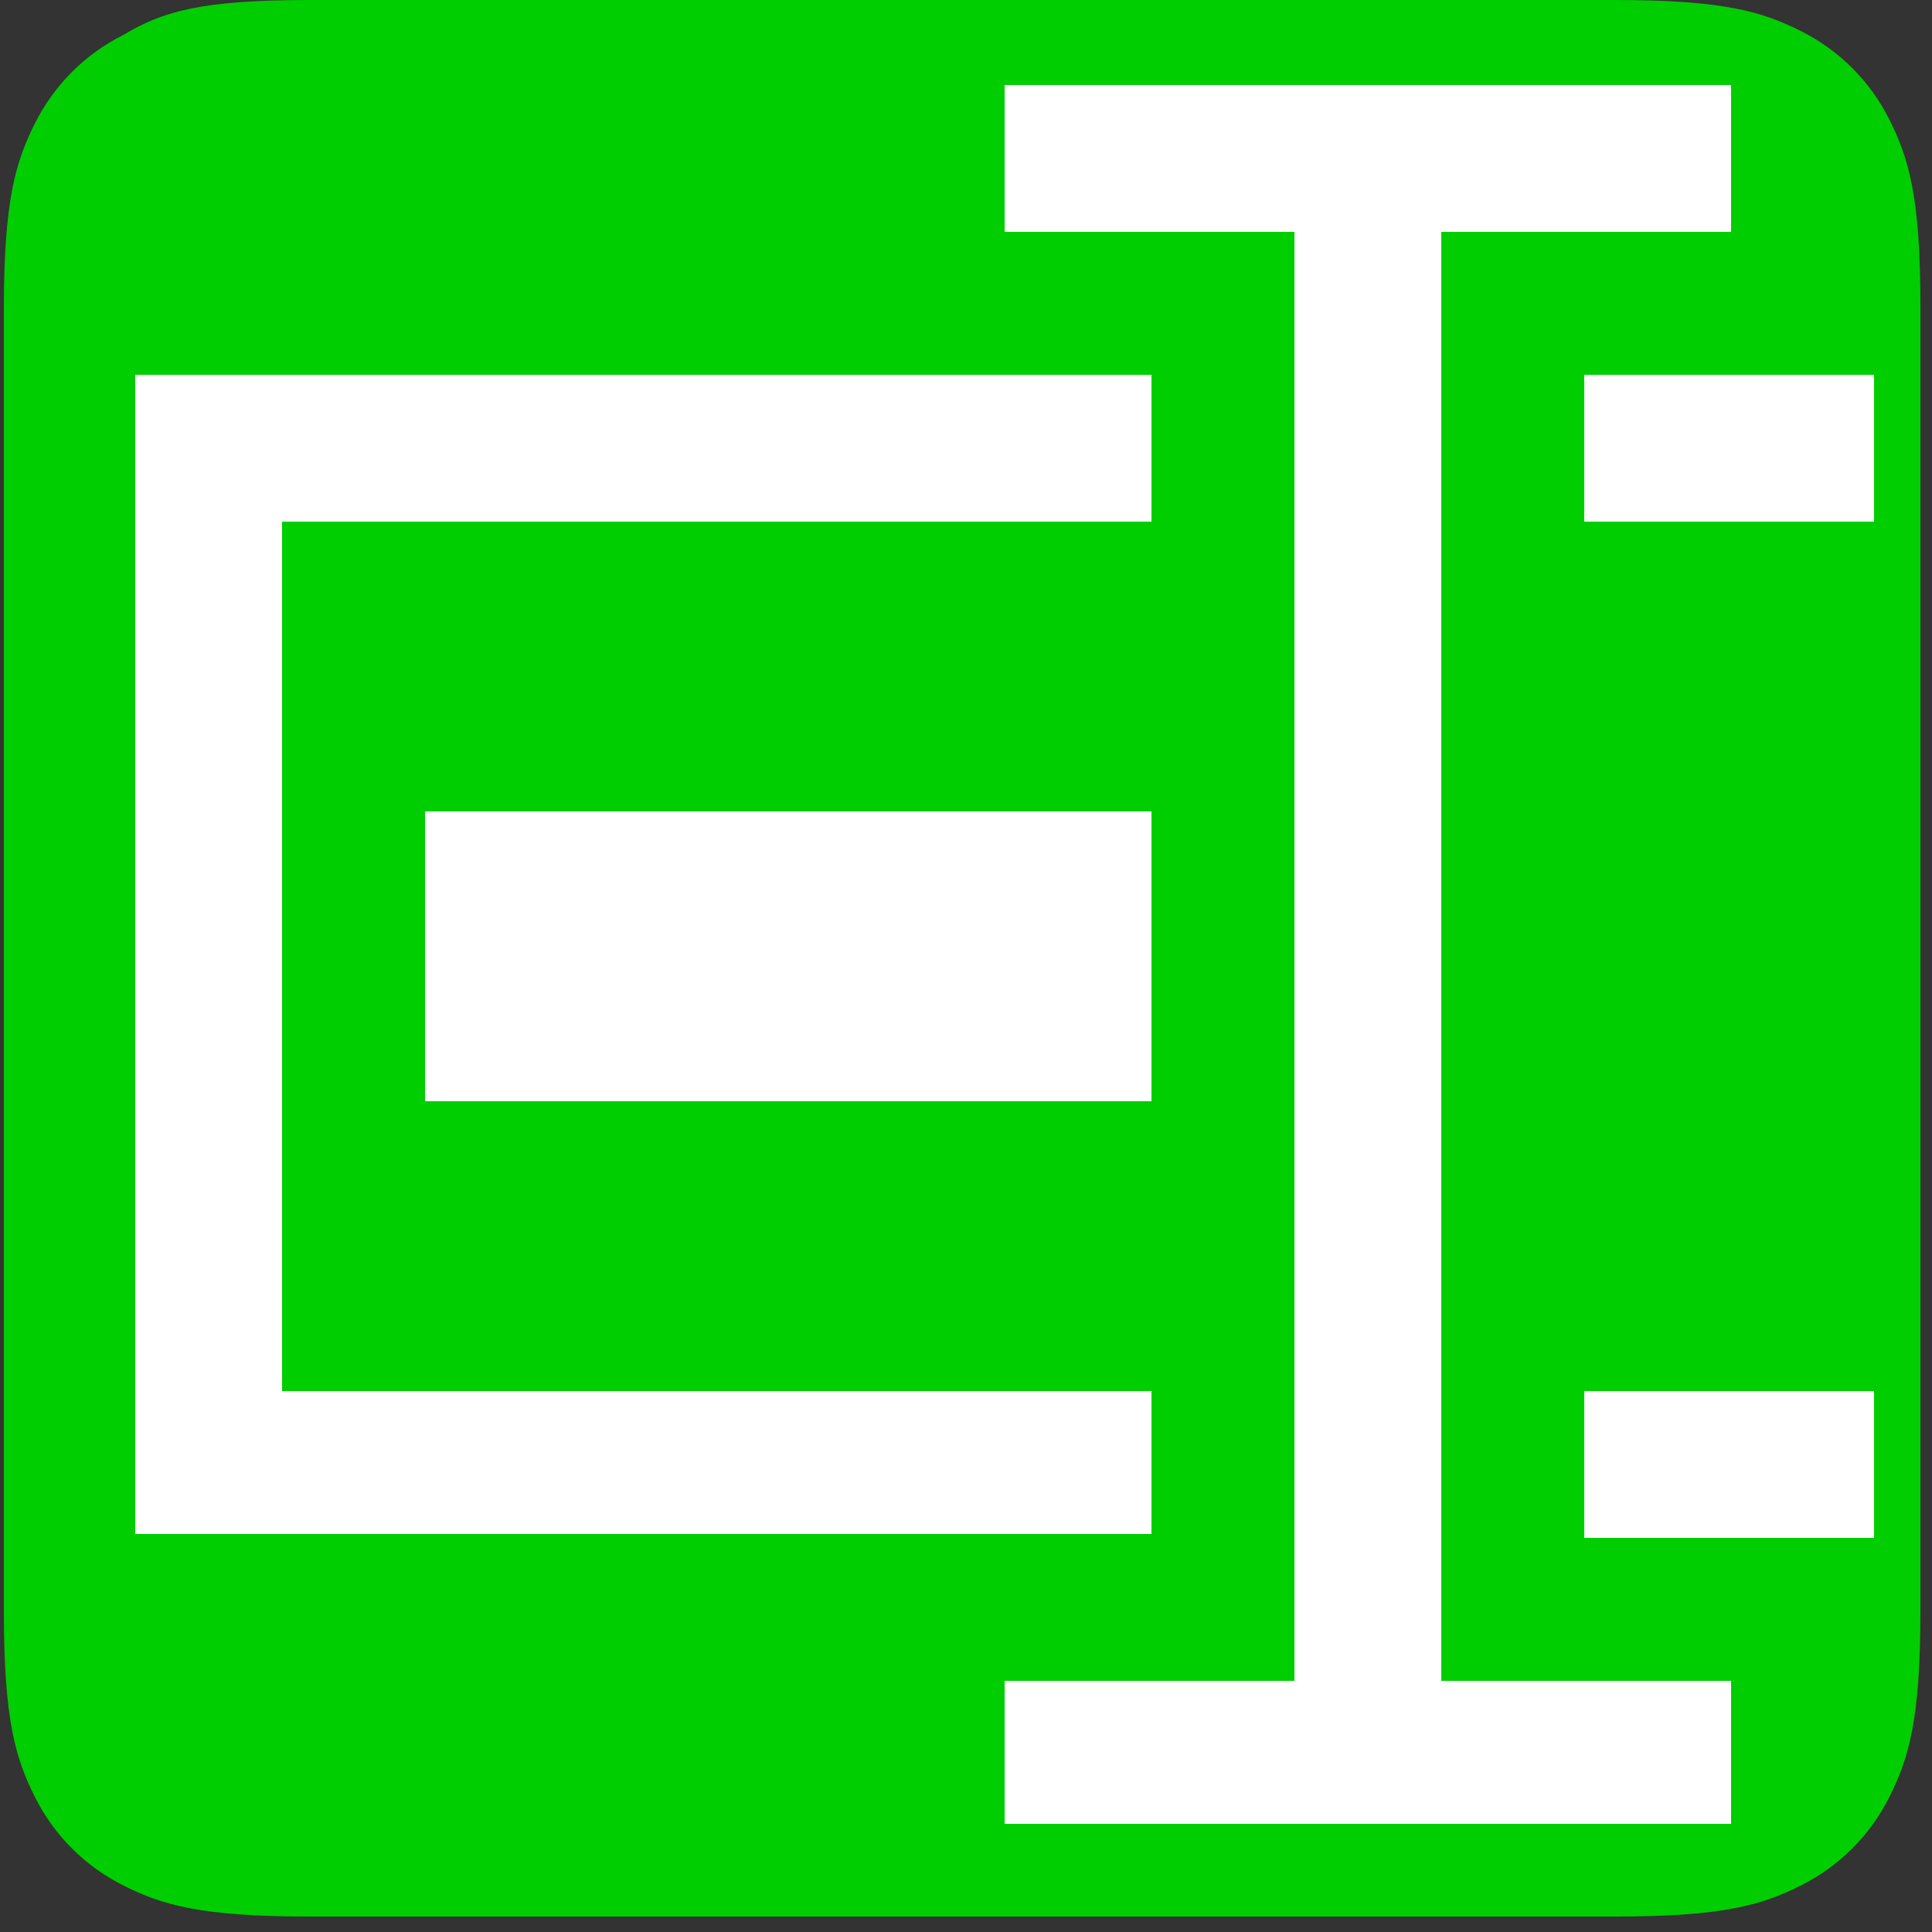
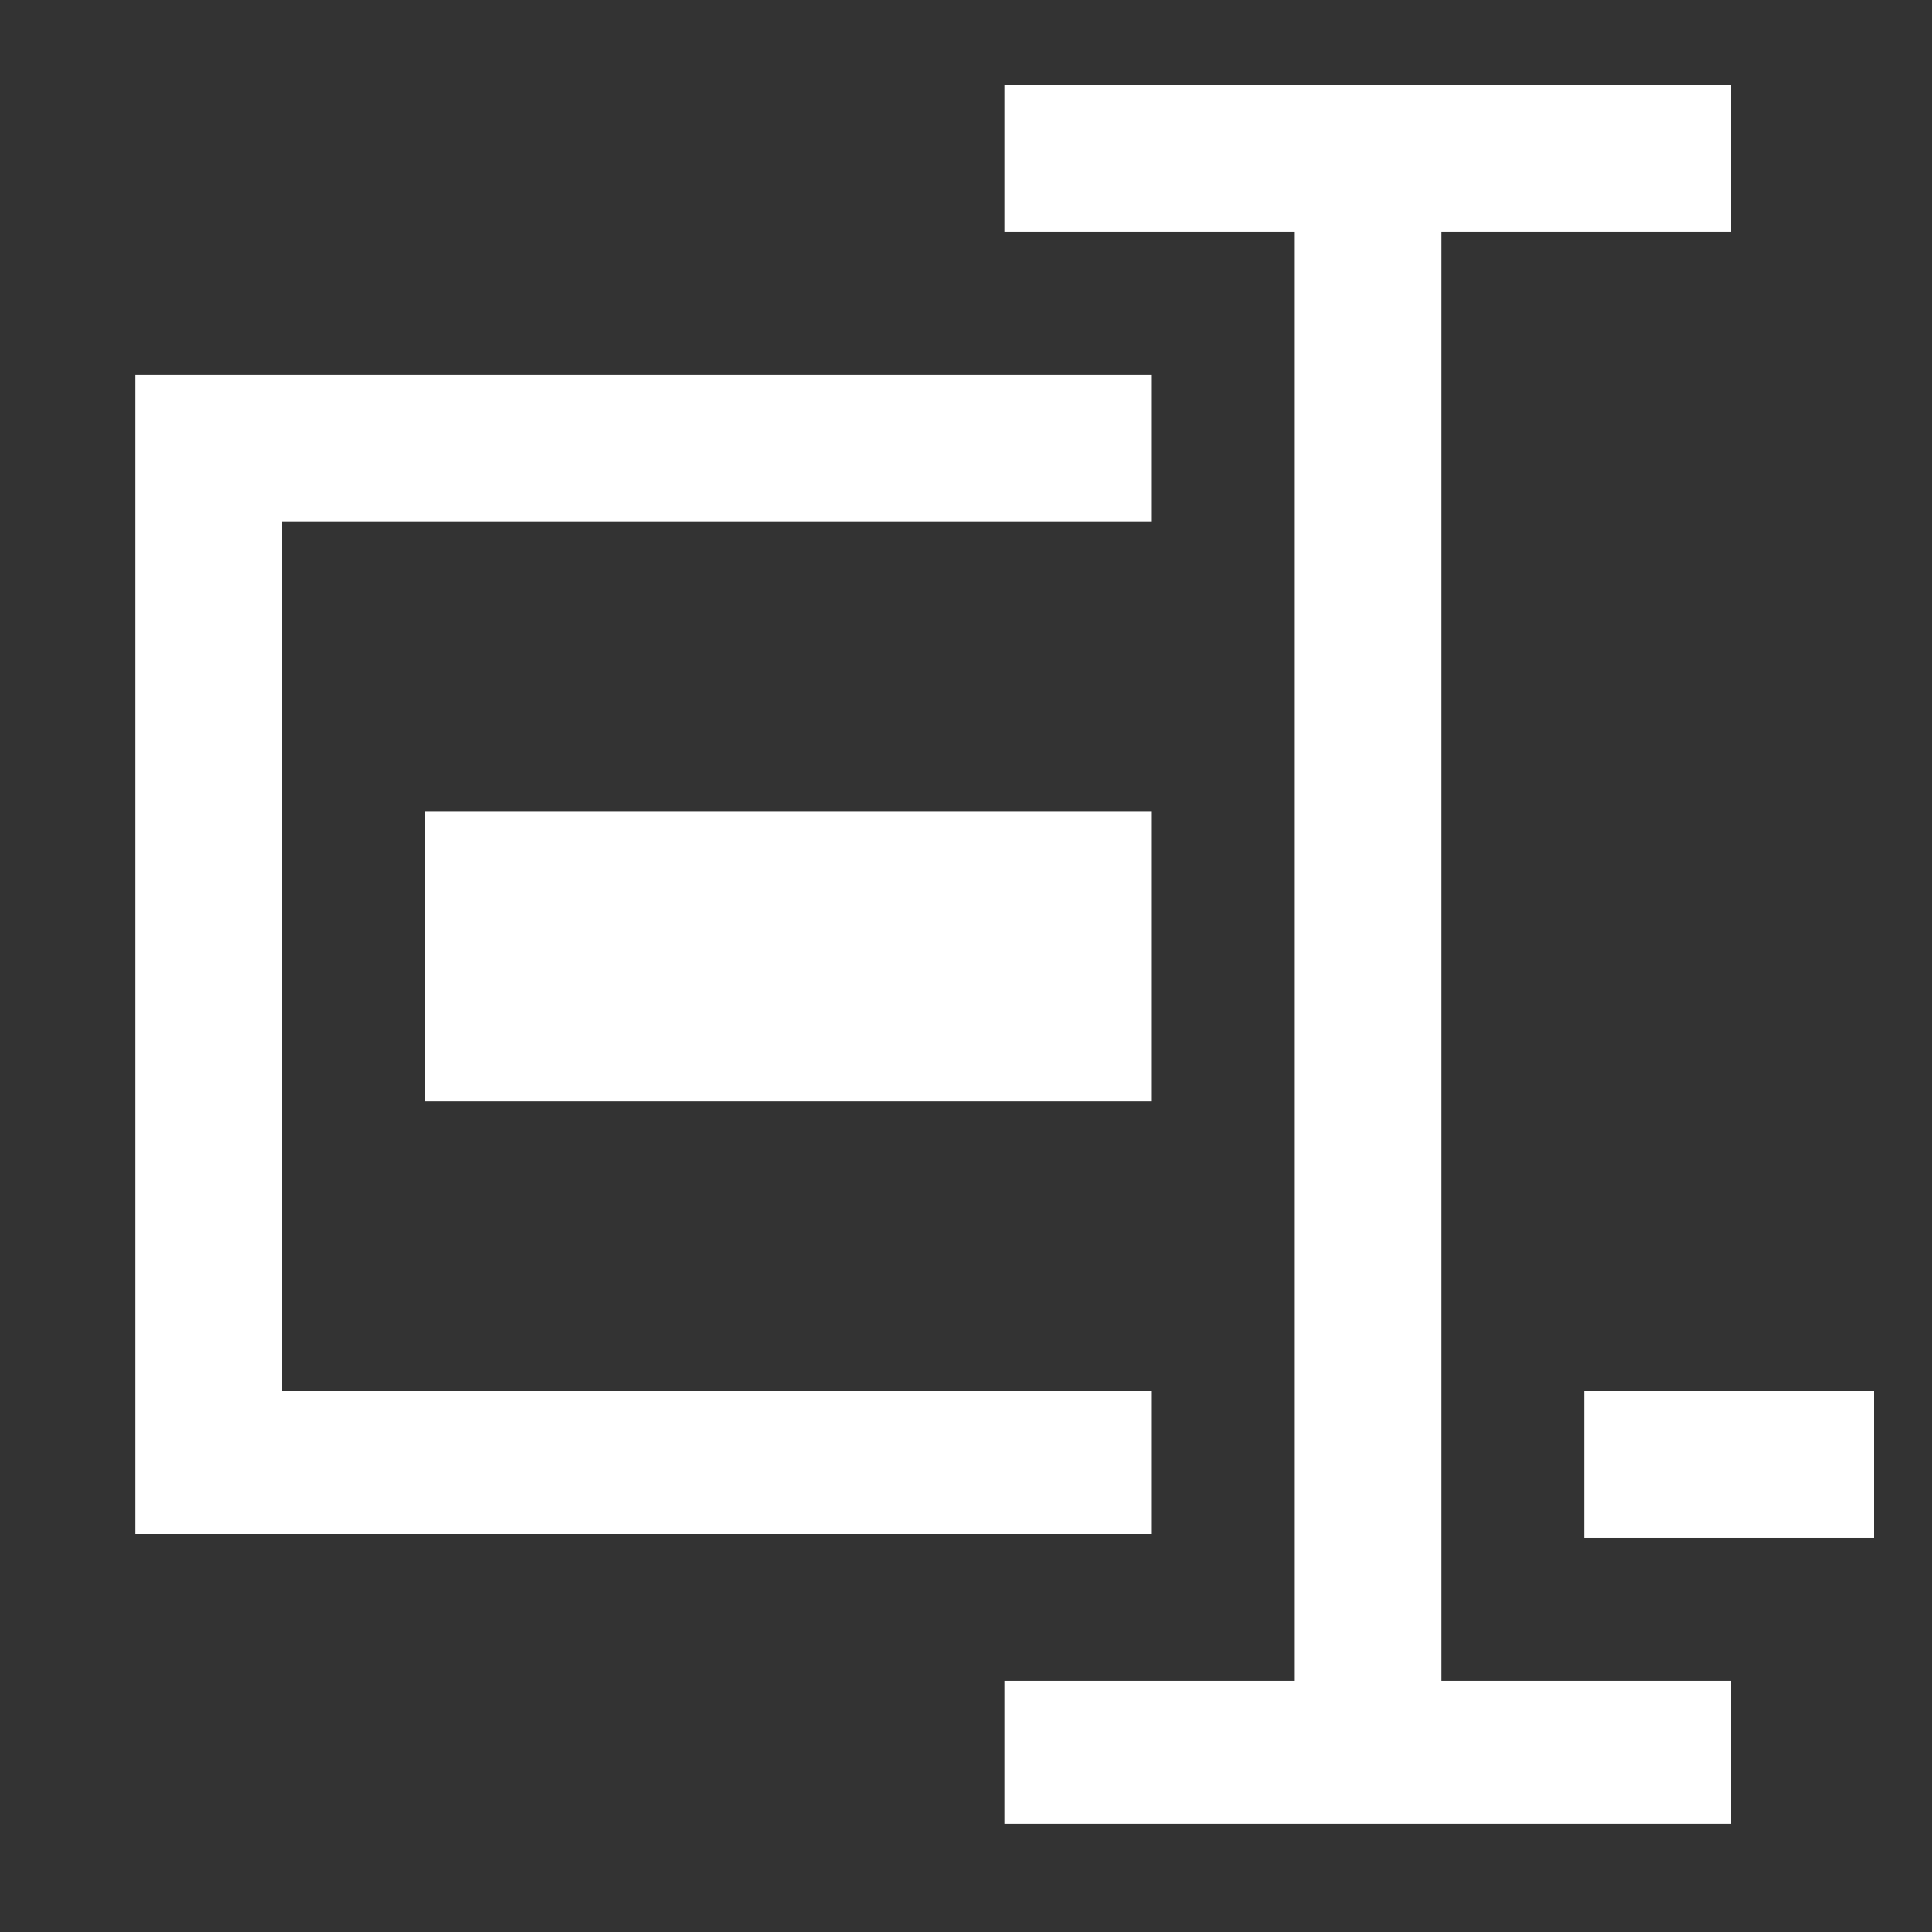
<svg xmlns="http://www.w3.org/2000/svg" version="1.1" id="Layer_1" x="0px" y="0px" viewBox="0 0 50 50" style="enable-background:new 0 0 50 50;" xml:space="preserve">
  <rect x="0" y="0" width="50" height="50" fill="#333333" stroke="none" />
  <style type="text/css">
	.st0{fill:#00ce01;}
	.st1{fill:#FFFFFF;}
</style>
-   <path class="st0" d="M8,0h33.8c2.8,0,3.8,0.3,4.8,0.8s1.8,1.3,2.3,2.3s0.8,2,0.8,4.8v33.8c0,2.8-0.3,3.8-0.8,4.8s-1.3,1.8-2.3,2.3  s-2,0.8-4.8,0.8H8c-2.8,0-3.8-0.3-4.8-0.8s-1.8-1.3-2.3-2.3s-0.8-2-0.8-4.8V8c0-2.8,0.3-3.8,0.8-4.8s1.3-1.8,2.3-2.3  C4.2,0.3,5.2,0,8,0z" />
  <rect x="41" y="36" class="st1" width="7.5" height="3.8" />
  <polygon class="st1" points="7.3,39.7 3.5,39.7 3.5,9.7 29.8,9.7 29.8,13.5 7.3,13.5 7.3,36 29.8,36 29.8,39.7 " />
  <rect x="11" y="21" class="st1" width="18.8" height="7.5" />
-   <rect x="41" y="9.7" class="st1" width="7.5" height="3.8" />
  <polygon class="st1" points="44.8,6 44.8,2.2 26,2.2 26,6 33.5,6 33.5,43.5 26,43.5 26,47.2 44.8,47.2 44.8,43.5 37.3,43.5 37.3,6   " />
</svg>